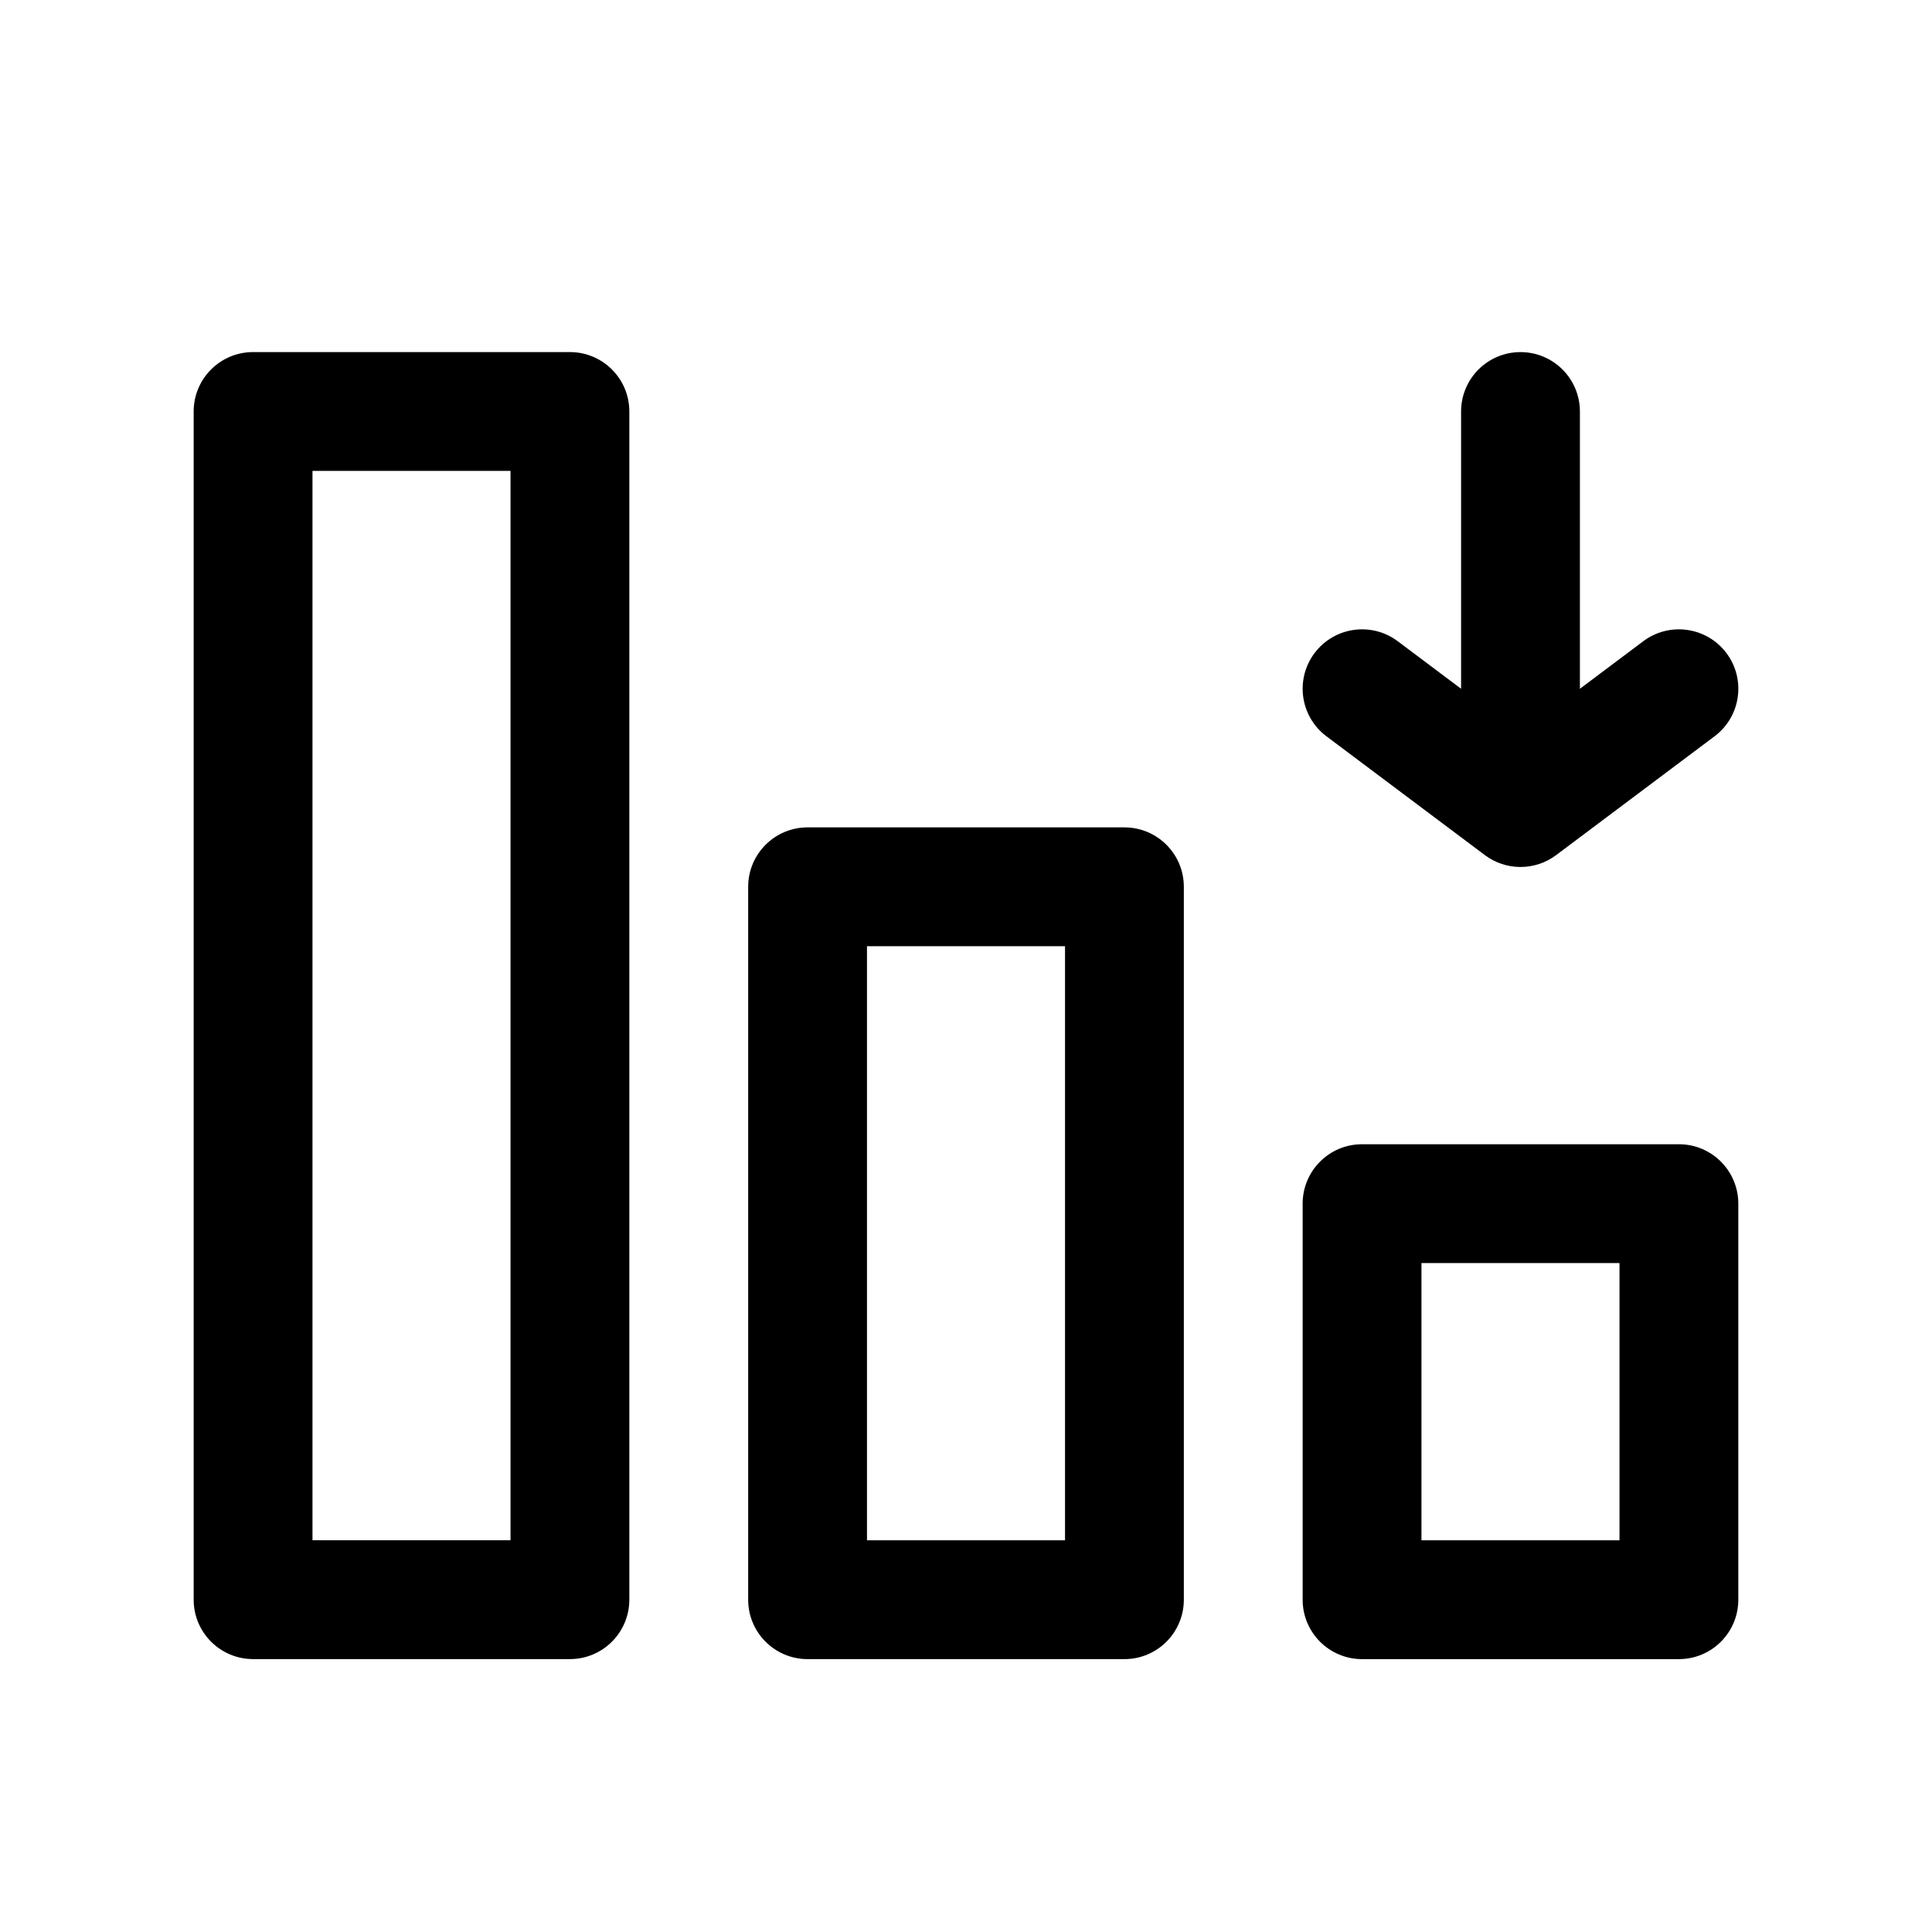
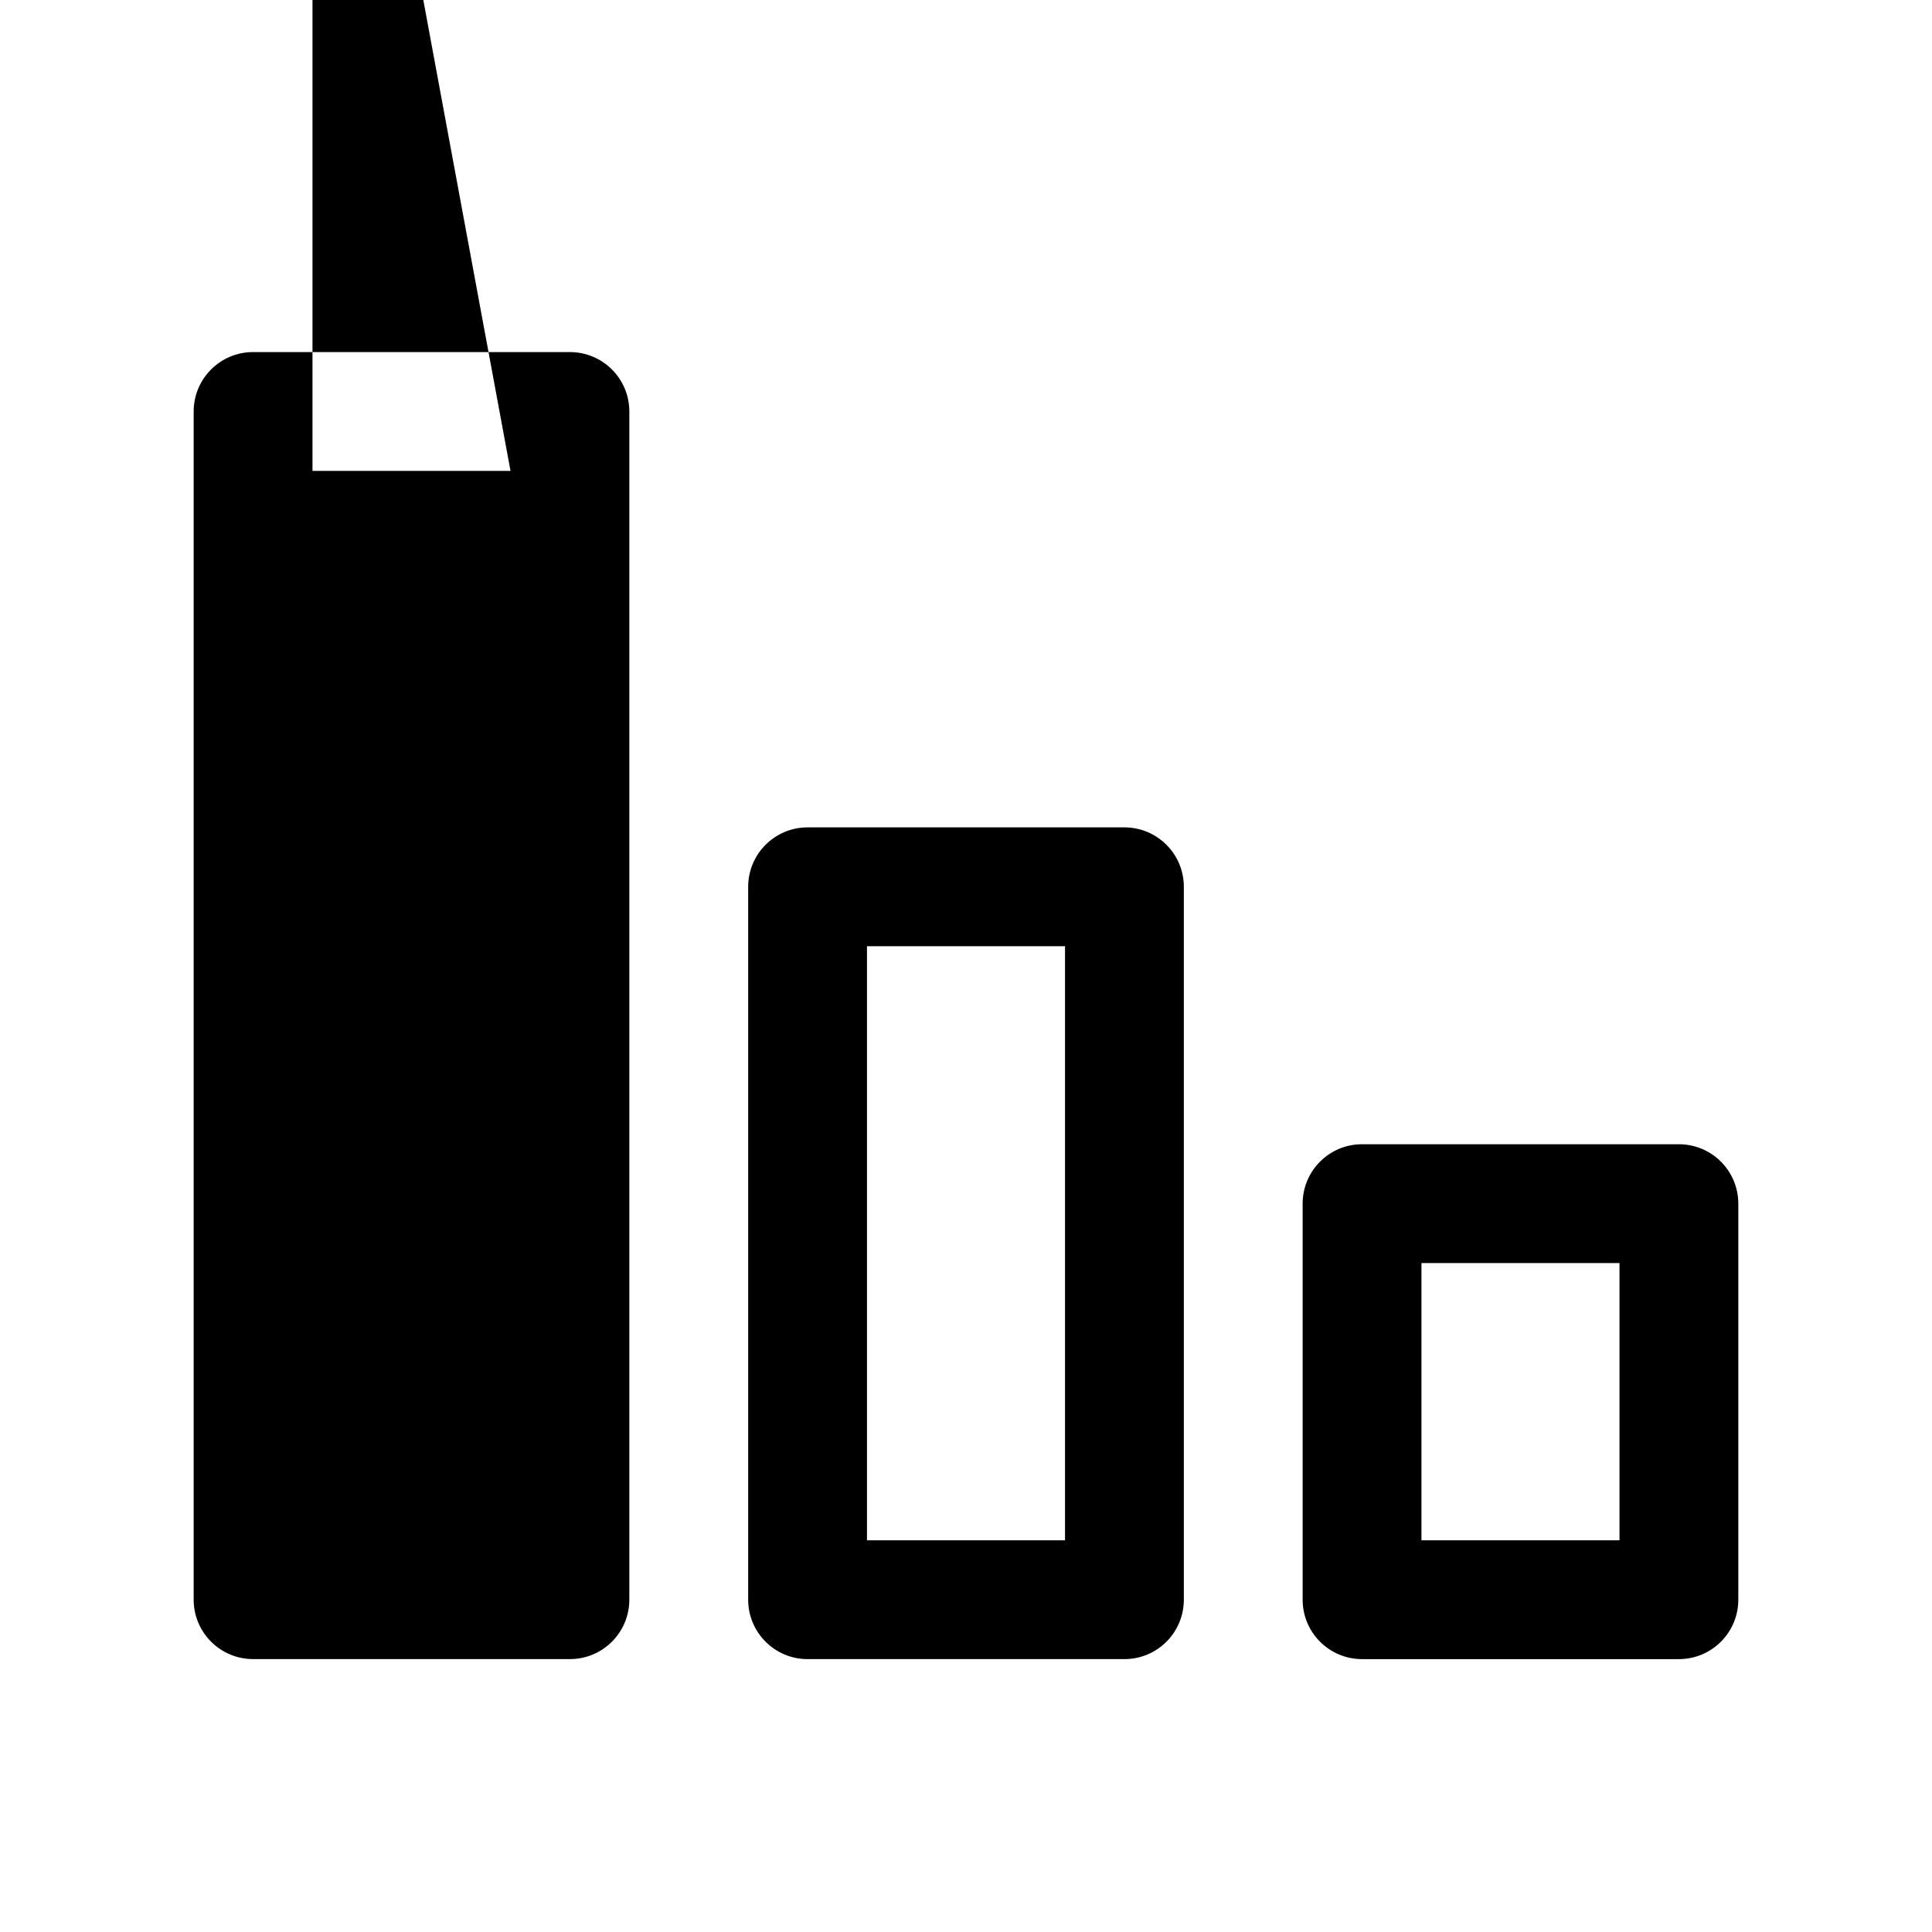
<svg xmlns="http://www.w3.org/2000/svg" fill="#000000" width="800px" height="800px" version="1.1" viewBox="144 144 512 512">
  <g fill-rule="evenodd">
-     <path d="m310.78 253.05c0-8.695-7.047-15.746-15.742-15.746h-83.969c-8.695 0-15.746 7.051-15.746 15.746v314.88c0 8.695 7.051 15.746 15.746 15.746h83.969c8.695 0 15.742-7.051 15.742-15.746zm-31.488 15.742v283.39h-52.48v-283.39z" />
+     <path d="m310.78 253.05c0-8.695-7.047-15.746-15.742-15.746h-83.969c-8.695 0-15.746 7.051-15.746 15.746v314.88c0 8.695 7.051 15.746 15.746 15.746h83.969c8.695 0 15.742-7.051 15.742-15.746zm-31.488 15.742h-52.48v-283.39z" />
    <path d="m457.73 379.01c0-8.695-7.051-15.746-15.742-15.746h-83.969c-8.695 0-15.746 7.051-15.746 15.746v188.93c0 8.695 7.051 15.746 15.746 15.746h83.969c8.691 0 15.742-7.051 15.742-15.746zm-31.488 15.742v157.44h-52.48v-157.44z" />
-     <path d="m537.5 370.61c5.598 4.199 13.293 4.199 18.895 0l41.984-31.488c6.957-5.215 8.363-15.086 3.148-22.043-5.219-6.953-15.086-8.363-22.043-3.148l-16.793 12.598v-73.473c0-8.695-7.051-15.746-15.746-15.746-8.695 0-15.742 7.051-15.742 15.746v73.473l-16.793-12.598c-6.957-5.215-16.824-3.805-22.043 3.148-5.215 6.957-3.809 16.828 3.148 22.043z" />
    <path d="m604.67 462.98c0-8.695-7.051-15.746-15.746-15.746h-83.969c-8.691 0-15.742 7.051-15.742 15.746v104.96c0 8.695 7.051 15.746 15.742 15.746h83.969c8.695 0 15.746-7.051 15.746-15.746zm-31.488 15.742v73.473h-52.48v-73.473z" />
  </g>
</svg>